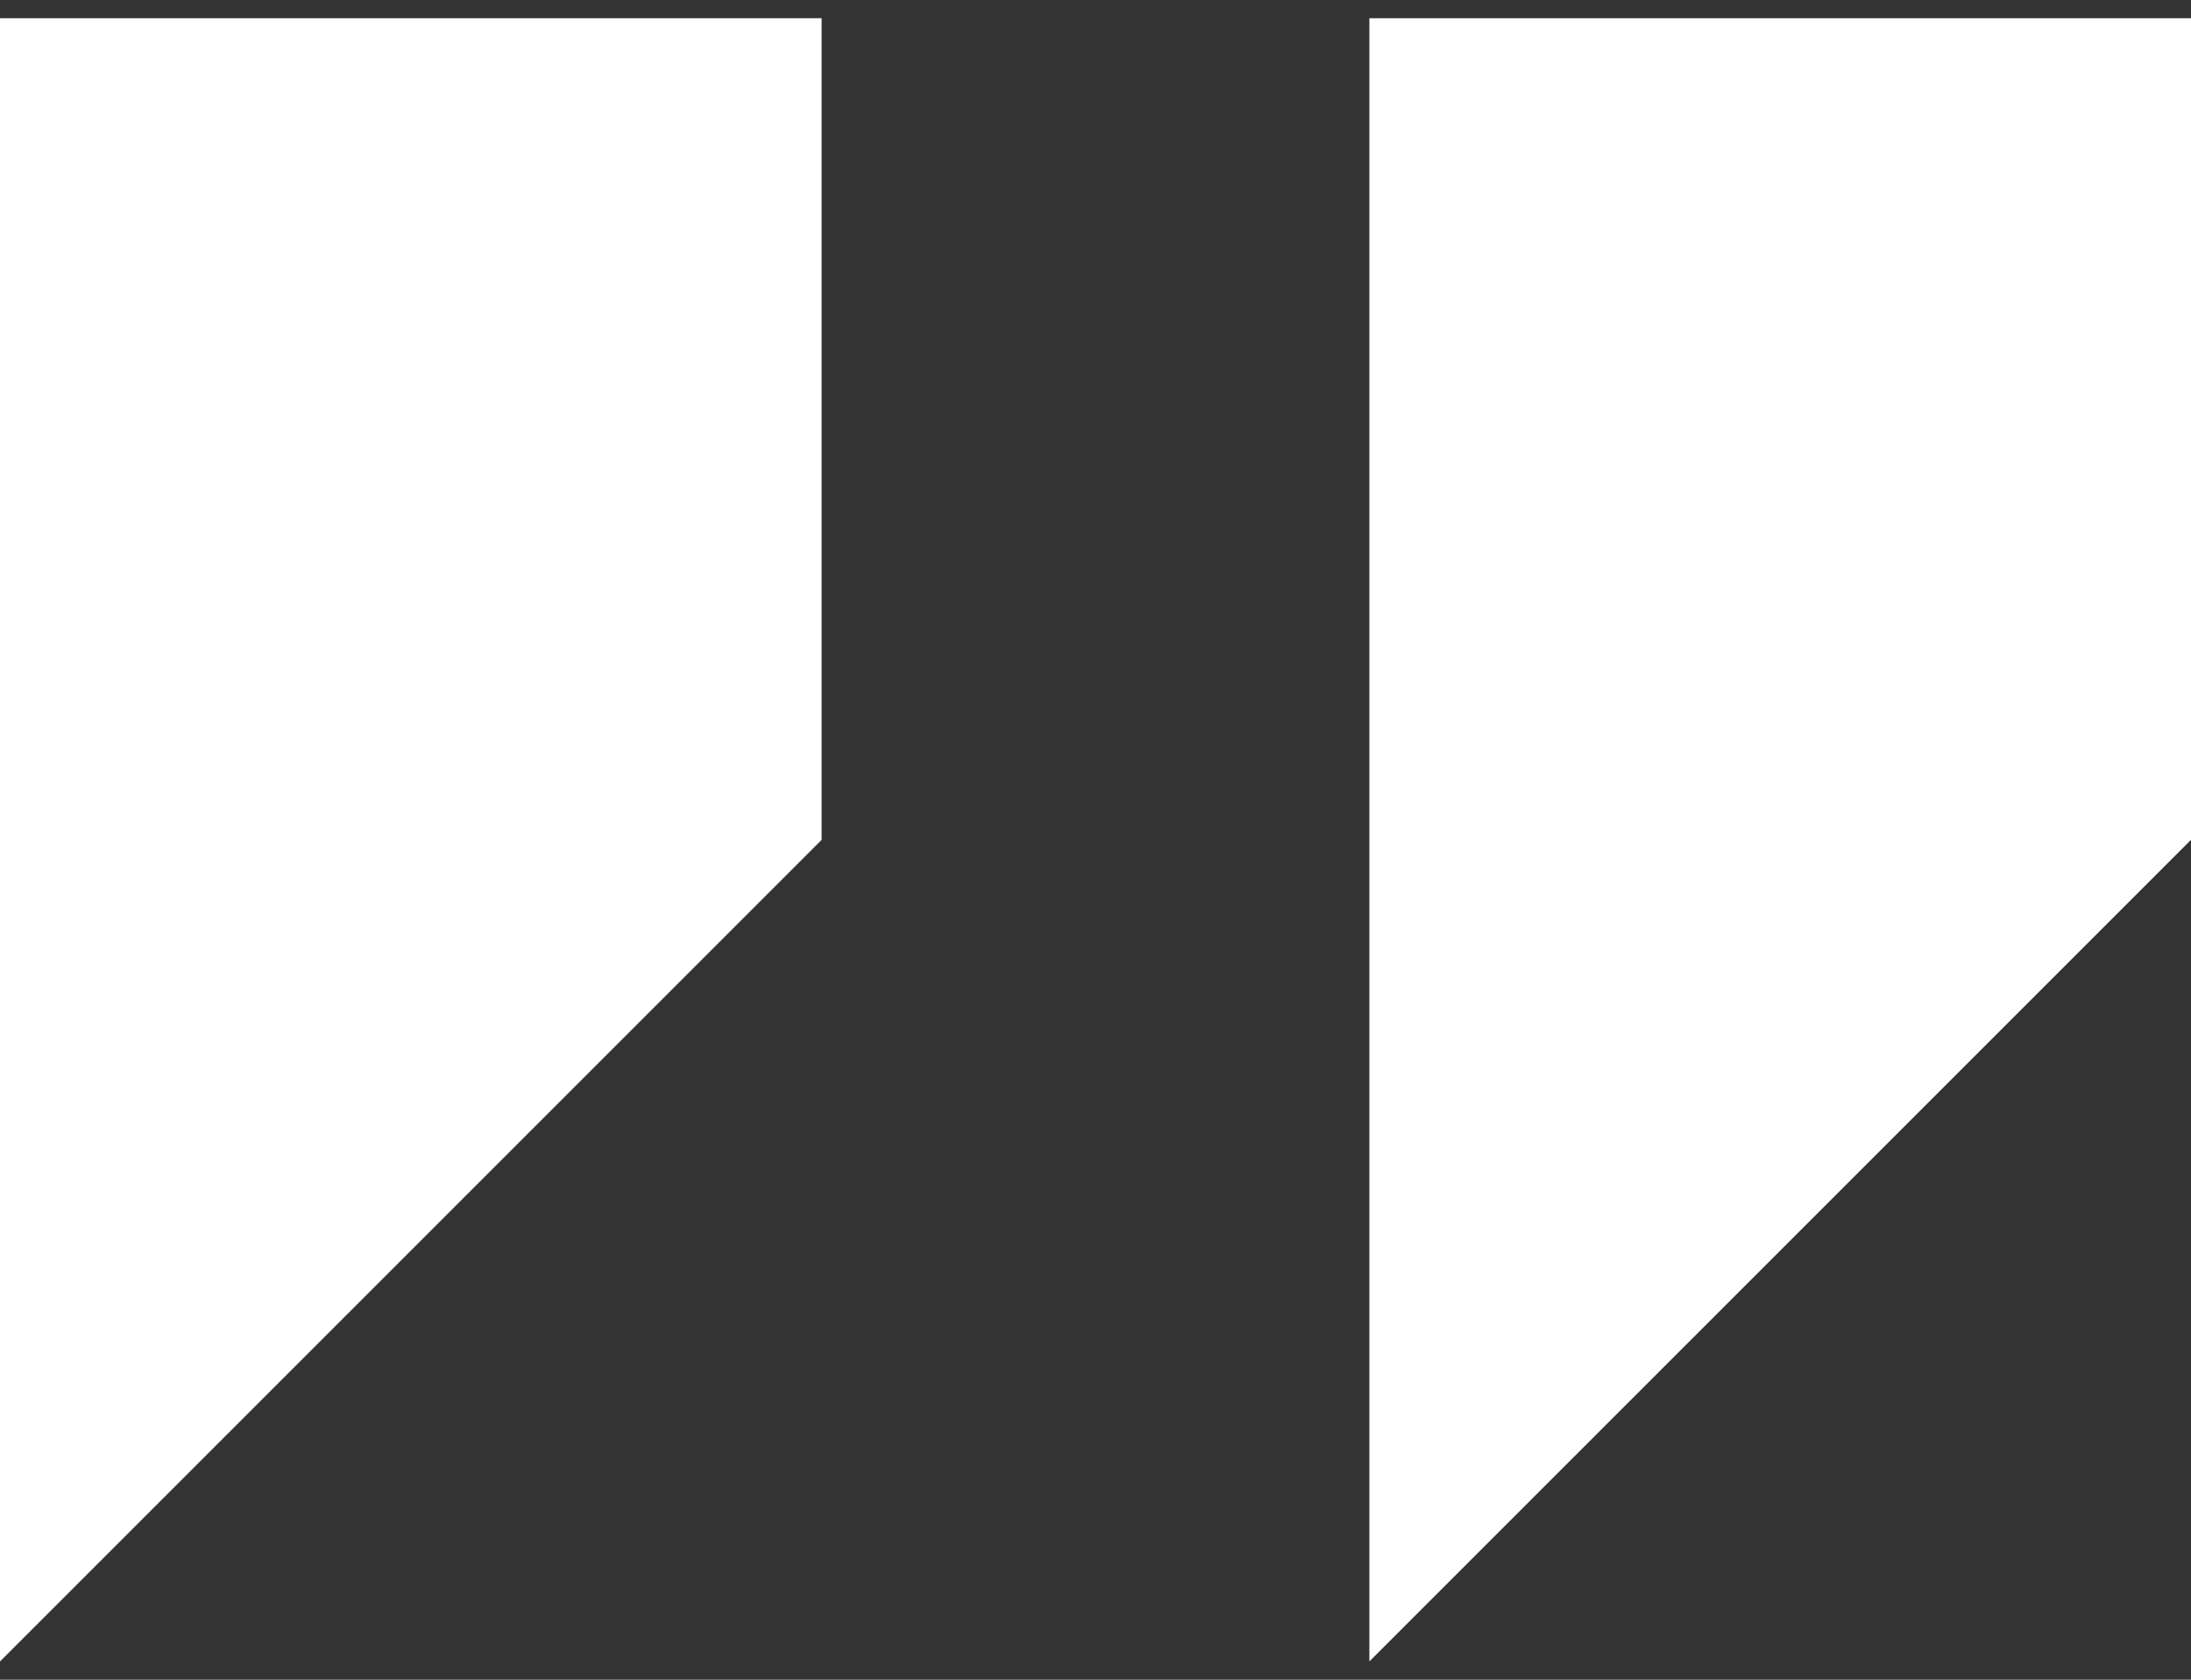
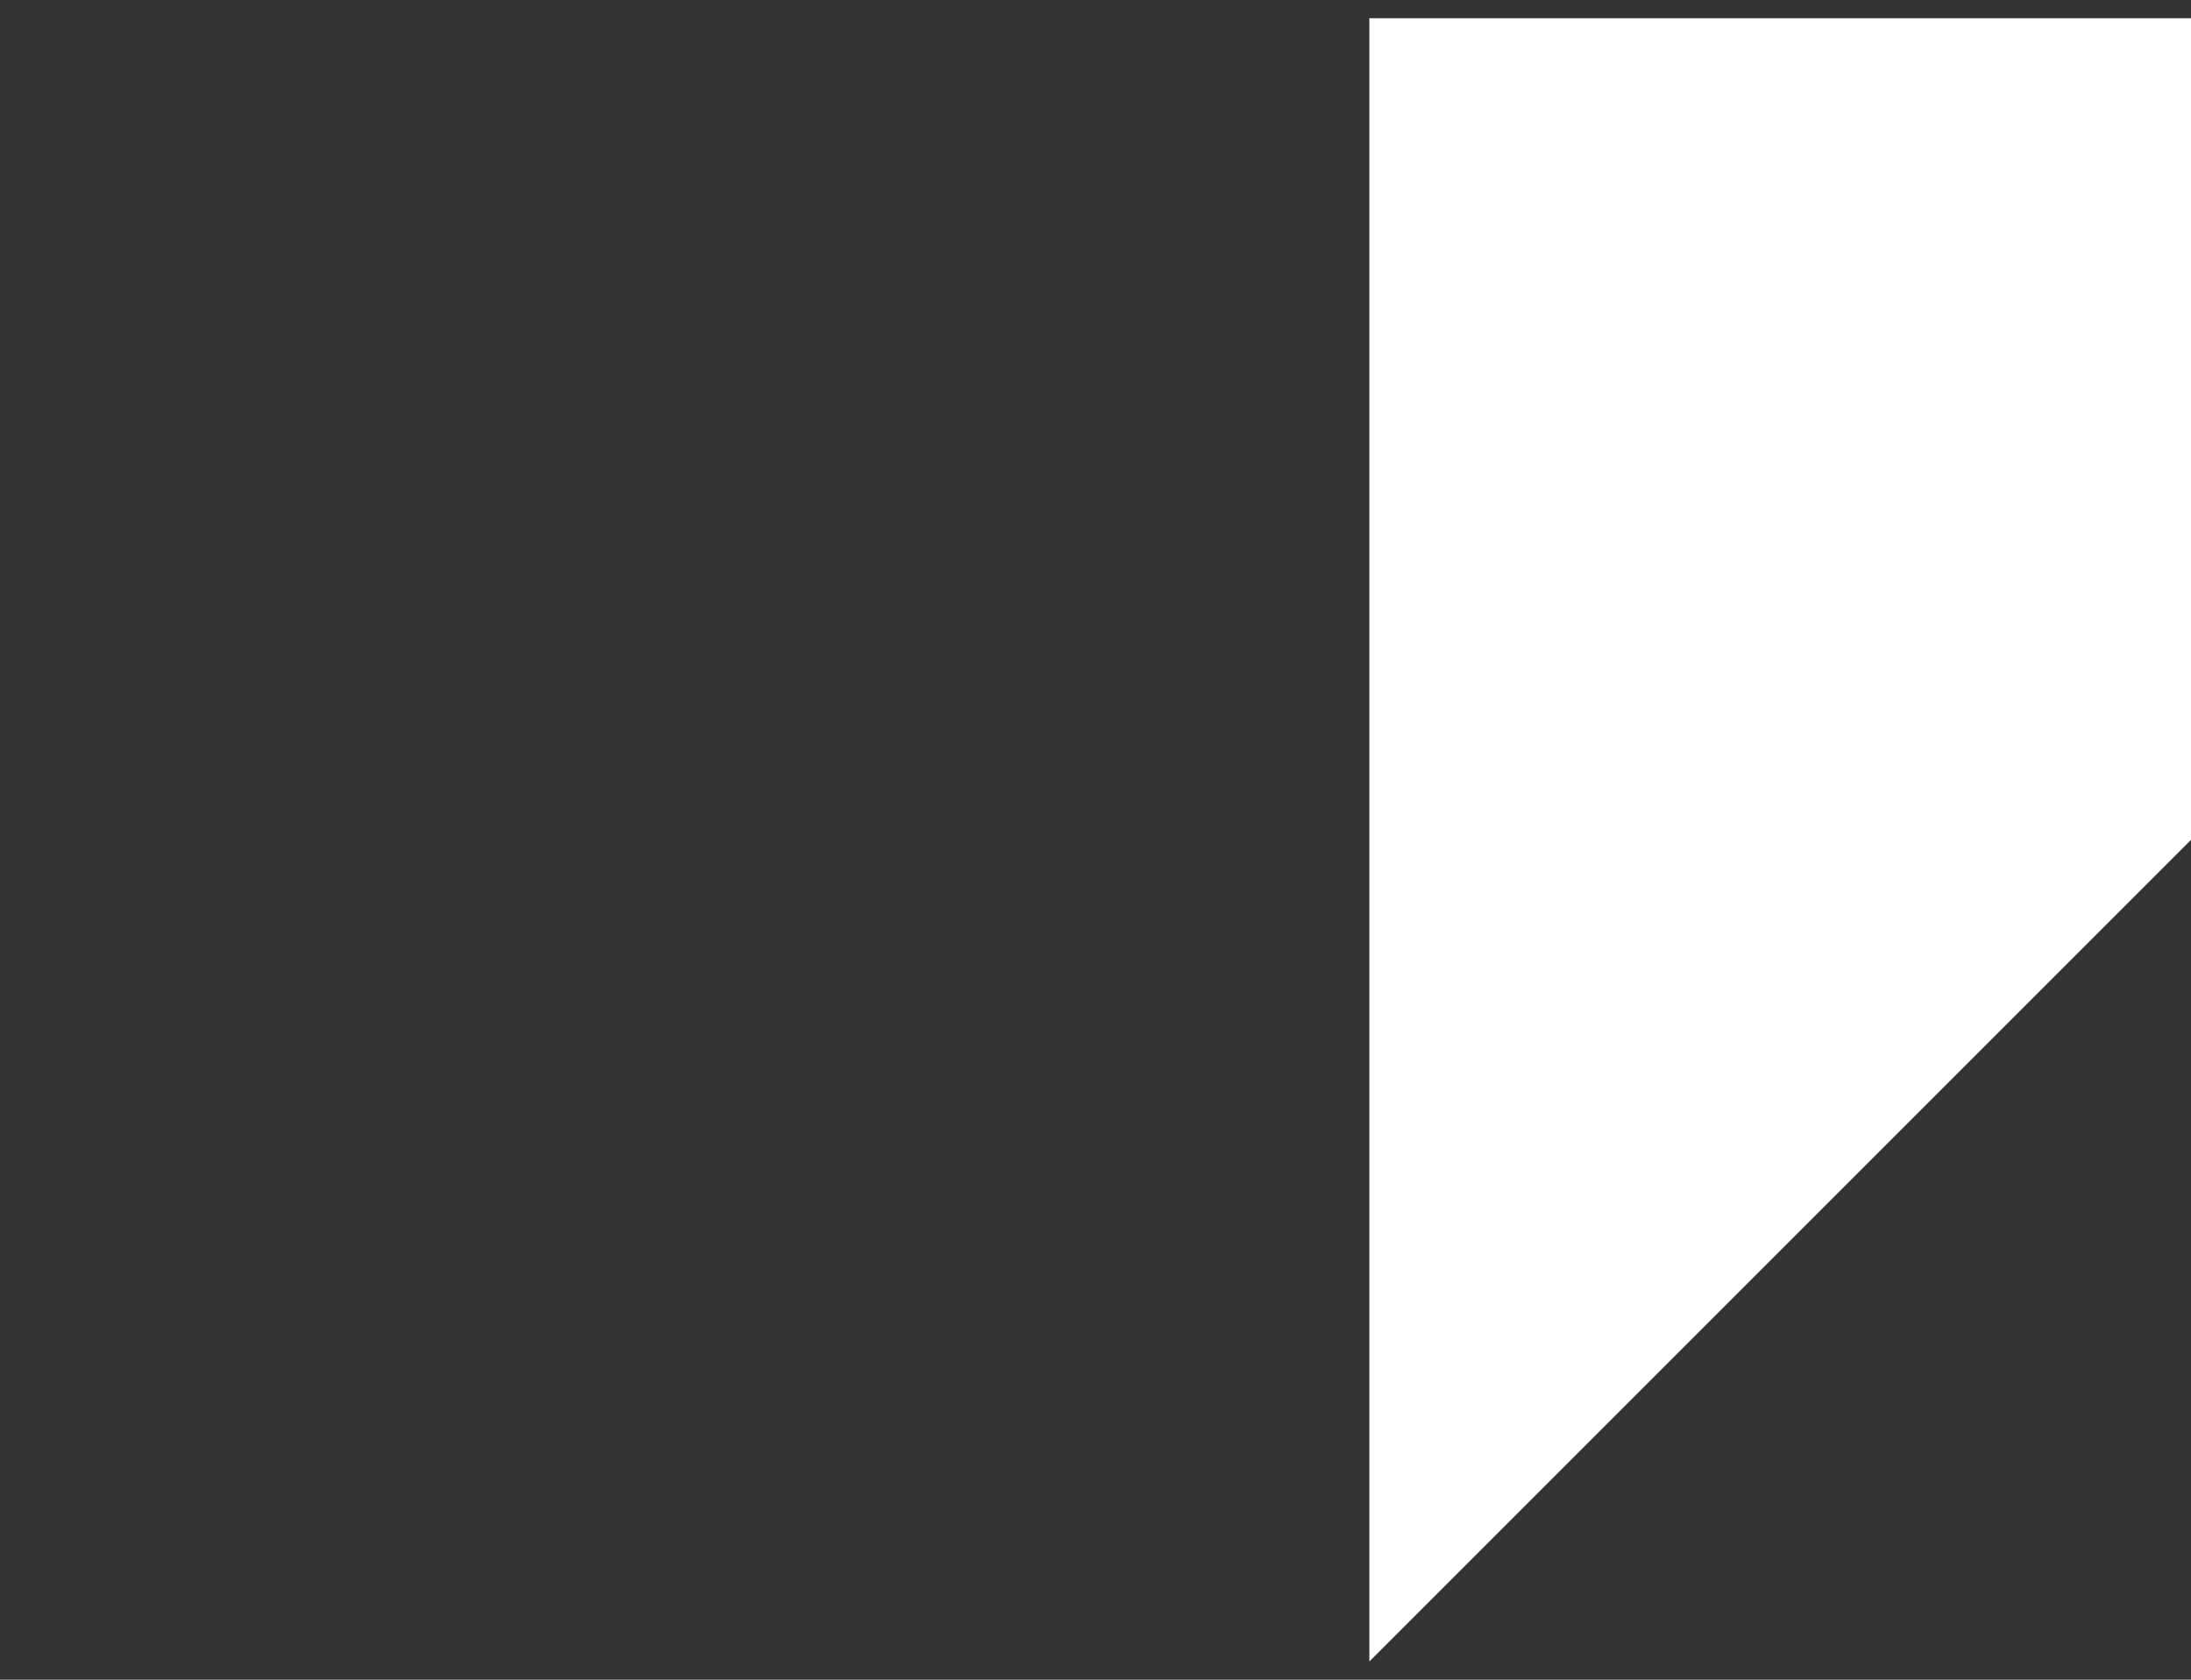
<svg xmlns="http://www.w3.org/2000/svg" width="60" height="46" viewBox="0 0 60 46" fill="none">
  <rect x="0" y="0" width="60" height="46" fill="#333333" stroke="none" />
-   <path d="M0 0.5V45.5L22.5 23V0.5H0Z" fill="white" />
  <path d="M37.5 0.5V45.5L60 23V0.5H37.5Z" fill="white" />
</svg>